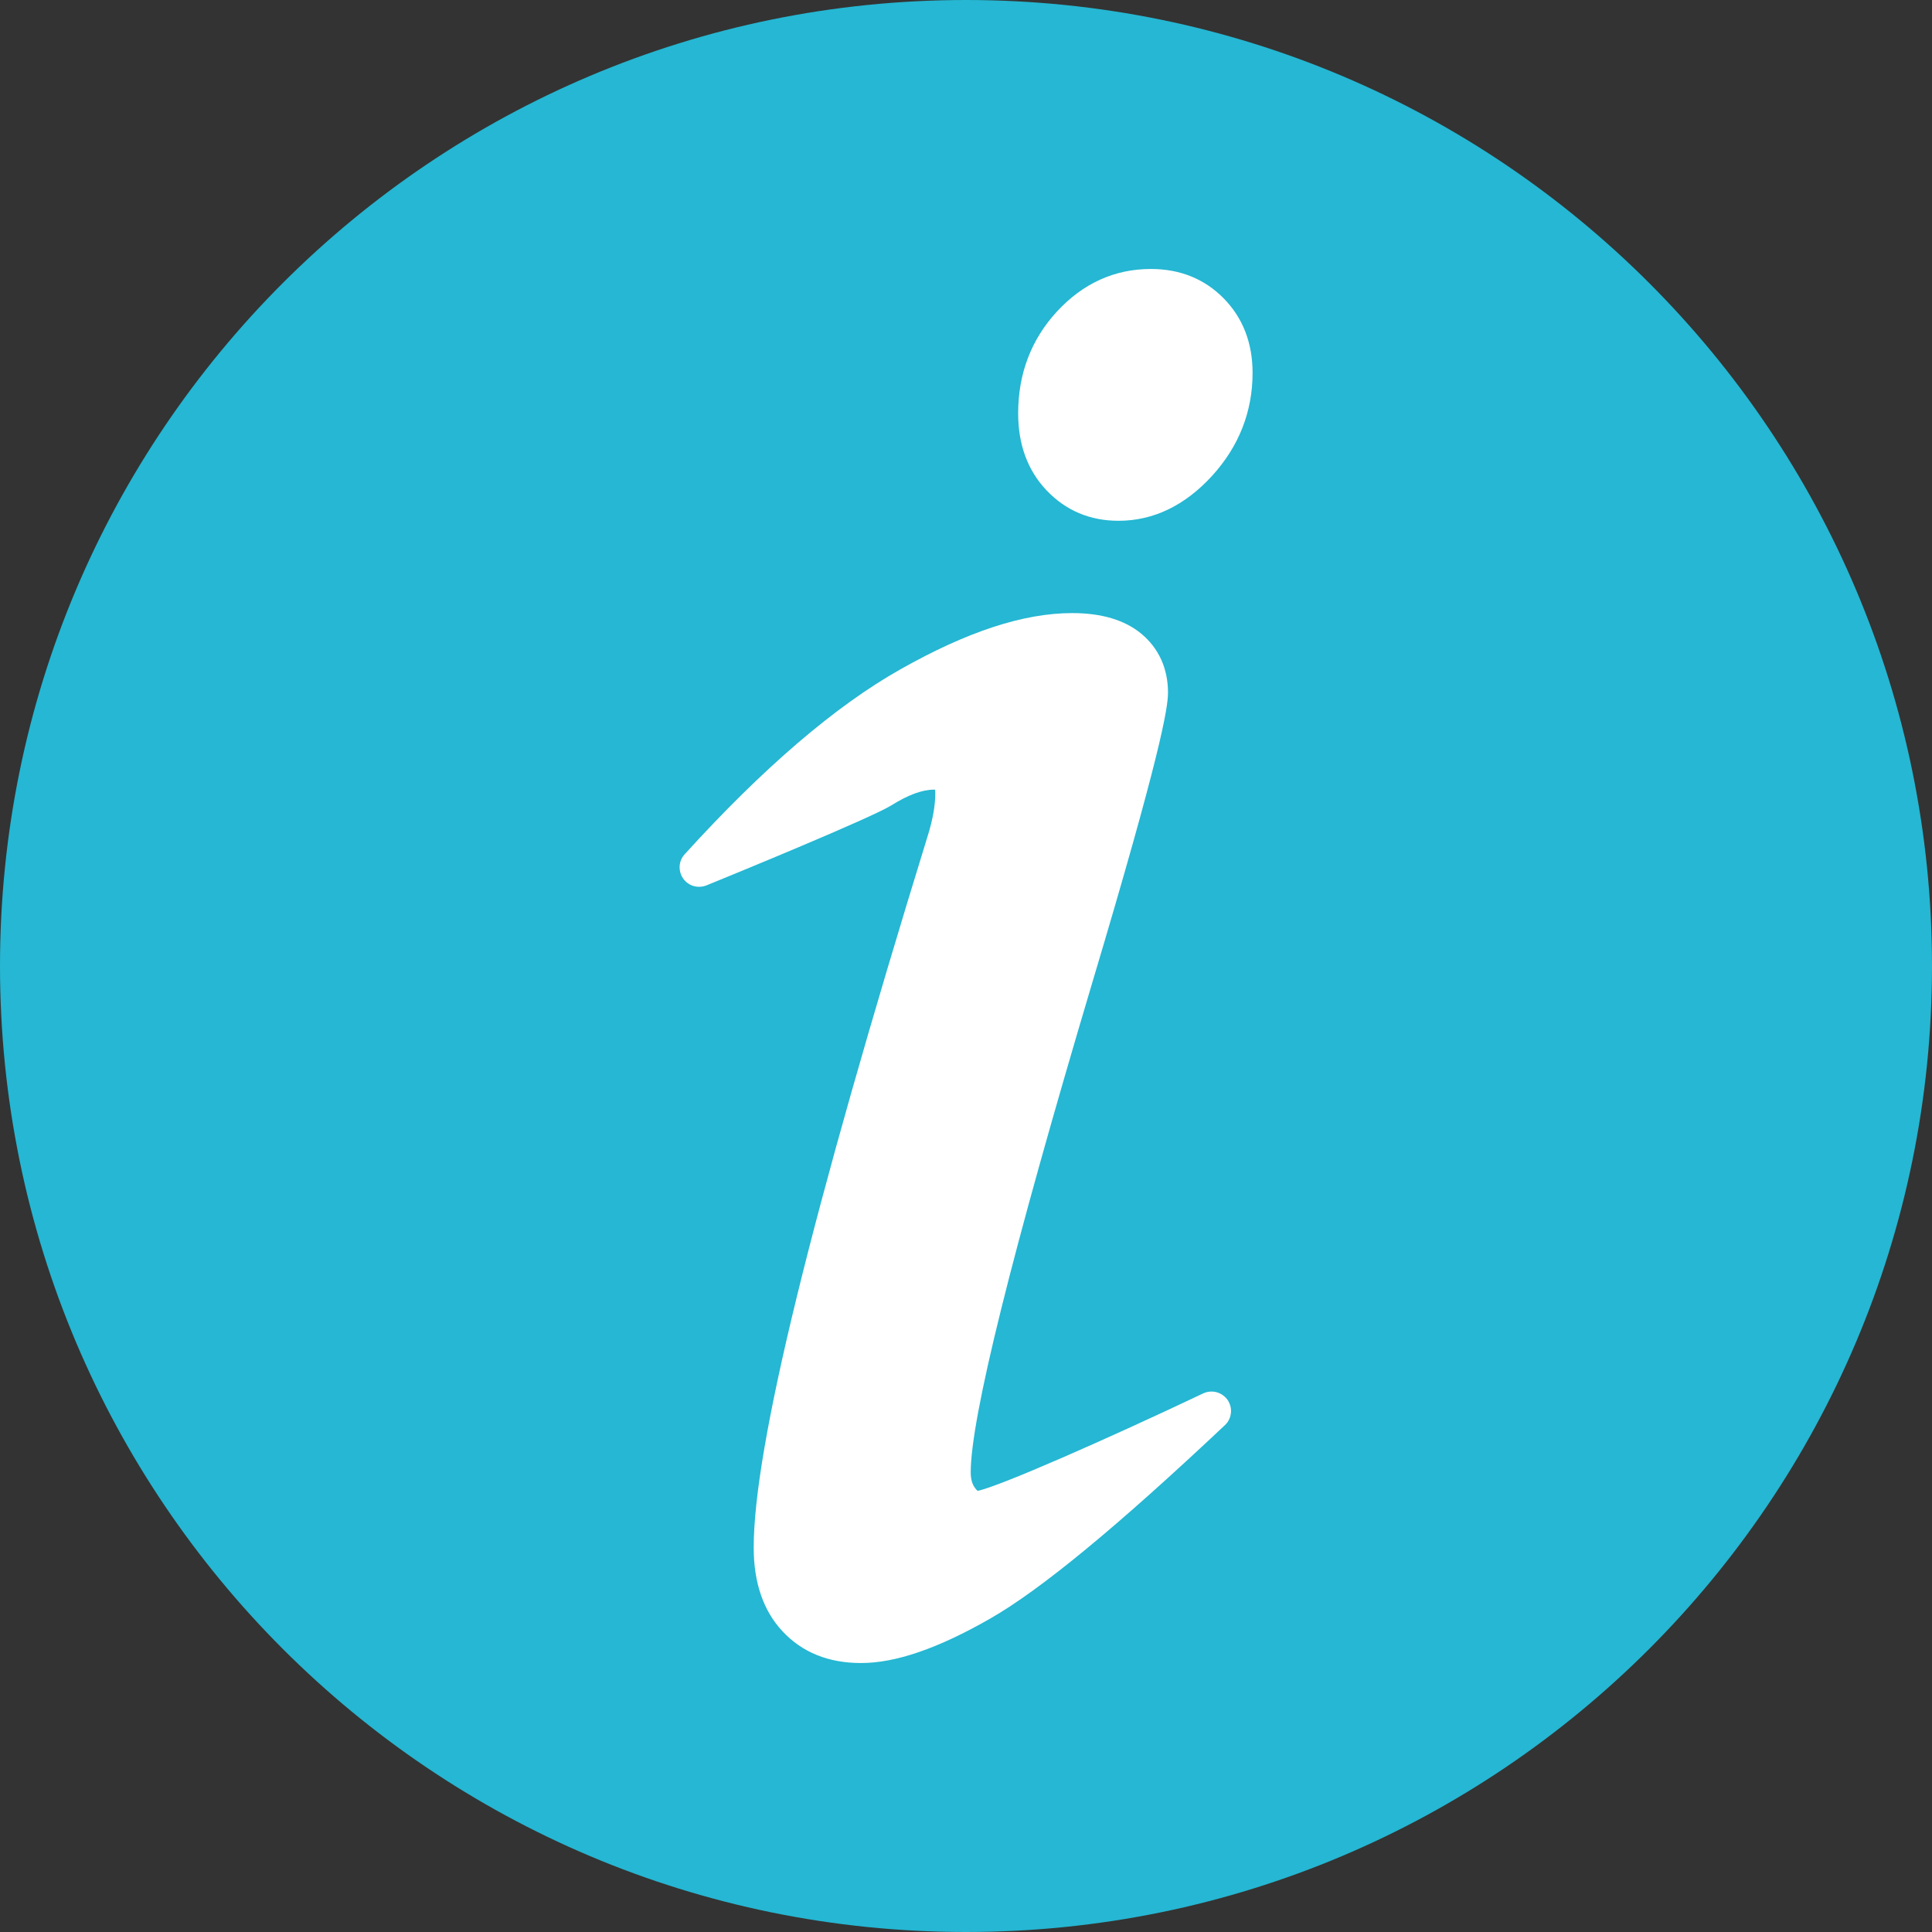
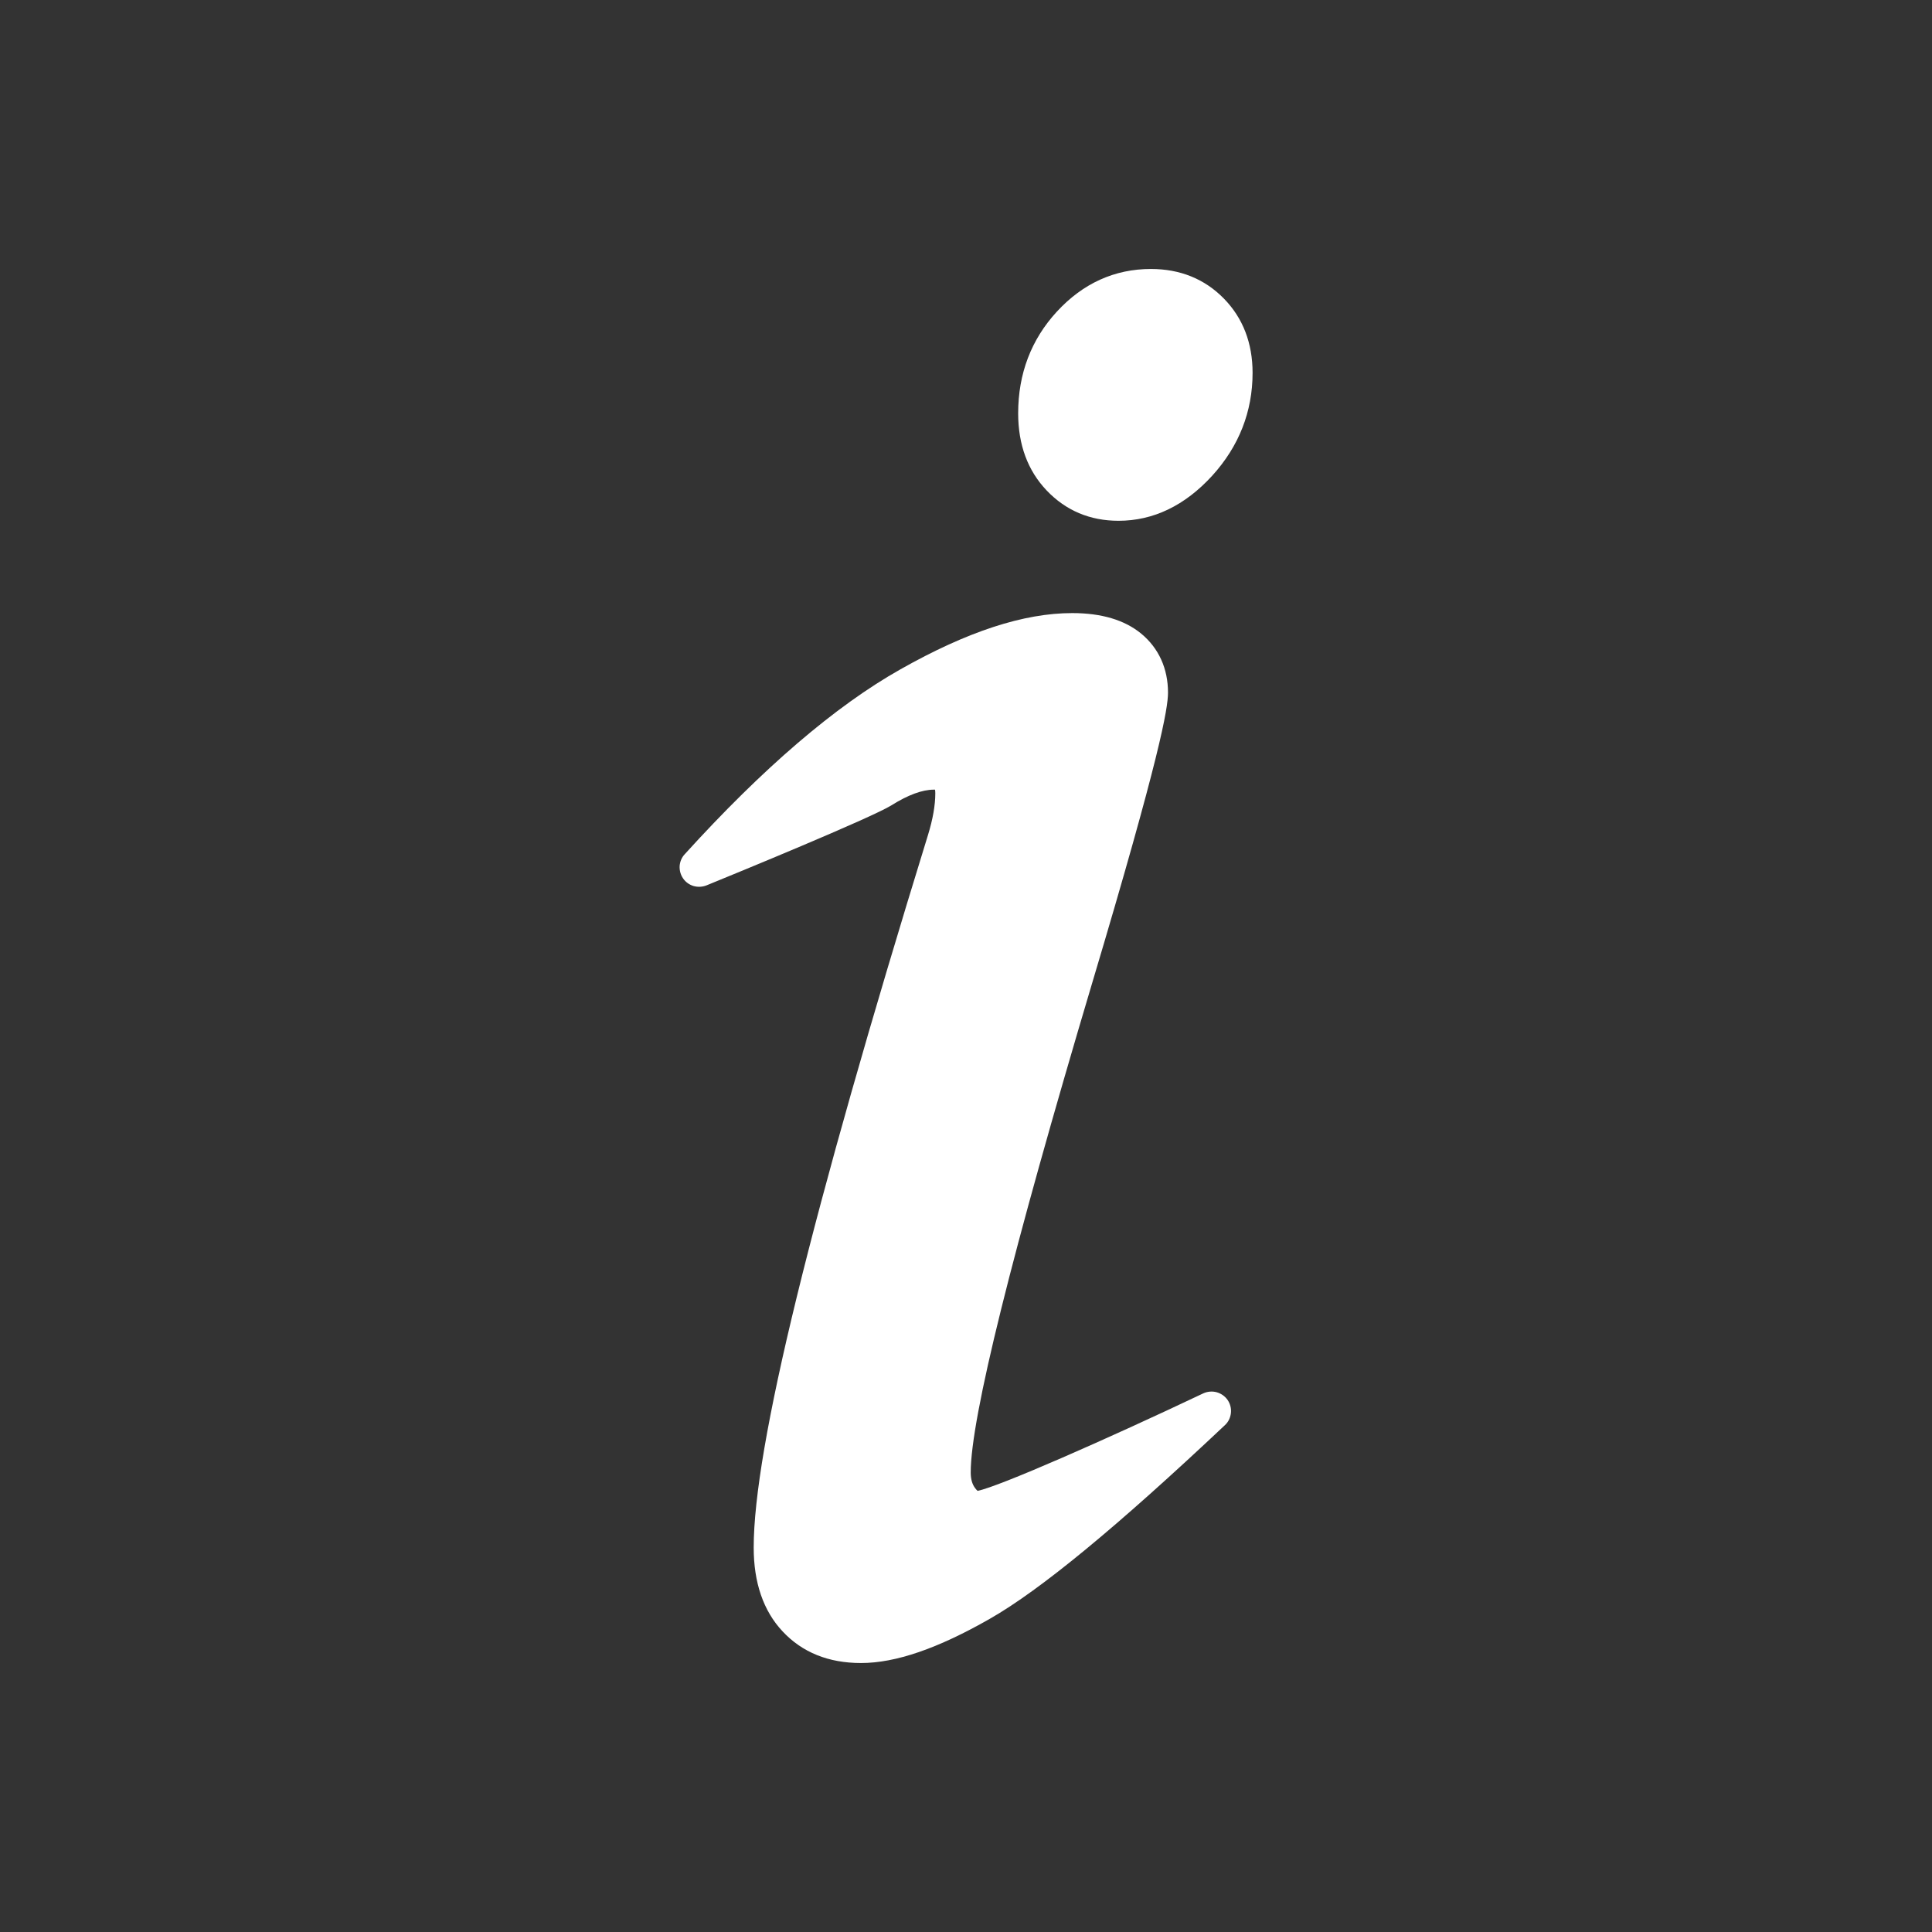
<svg xmlns="http://www.w3.org/2000/svg" width="18" height="18" viewBox="0 0 18 18" fill="none">
  <rect x="0" y="0" width="18" height="18" fill="#333333" stroke="none" />
-   <path d="M18 9C18 4.029 13.971 0 9 0C4.029 0 0 4.029 0 9C0 13.97 4.029 18 9 18C13.971 18 18 13.97 18 9Z" fill="#25B7D3" />
  <path d="M11.438 13.044C11.413 13.008 11.377 12.983 11.335 12.971C11.294 12.96 11.249 12.964 11.21 12.982C10.319 13.405 9.306 13.851 9.108 13.89C9.099 13.882 9.091 13.873 9.084 13.863C9.057 13.827 9.044 13.779 9.044 13.718C9.044 13.213 9.425 11.679 10.176 9.157C10.809 7.038 10.882 6.599 10.882 6.453C10.882 6.229 10.796 6.039 10.633 5.904C10.478 5.776 10.262 5.712 9.99 5.712C9.538 5.712 9.014 5.883 8.389 6.236C7.782 6.578 7.106 7.158 6.379 7.959C6.351 7.989 6.335 8.028 6.332 8.069C6.33 8.11 6.341 8.151 6.365 8.185C6.388 8.219 6.423 8.243 6.462 8.255C6.502 8.266 6.544 8.264 6.582 8.249C6.837 8.145 8.12 7.619 8.307 7.502C8.46 7.406 8.593 7.357 8.701 7.357C8.705 7.357 8.708 7.357 8.711 7.357C8.713 7.365 8.714 7.375 8.714 7.391C8.714 7.502 8.691 7.633 8.646 7.779C7.553 11.322 7.022 13.493 7.022 14.418C7.022 14.745 7.112 15.008 7.291 15.199C7.474 15.395 7.719 15.494 8.022 15.494C8.345 15.494 8.737 15.359 9.222 15.082C9.692 14.814 10.408 14.224 11.412 13.278C11.444 13.249 11.463 13.209 11.468 13.166C11.473 13.123 11.462 13.08 11.438 13.044ZM11.403 2.782C11.224 2.599 10.995 2.506 10.723 2.506C10.384 2.506 10.089 2.64 9.846 2.904C9.607 3.164 9.486 3.482 9.486 3.851C9.486 4.143 9.575 4.384 9.751 4.569C9.93 4.757 10.155 4.852 10.421 4.852C10.746 4.852 11.04 4.71 11.294 4.432C11.543 4.158 11.67 3.835 11.67 3.474C11.67 3.196 11.58 2.963 11.403 2.782Z" fill="white" />
</svg>